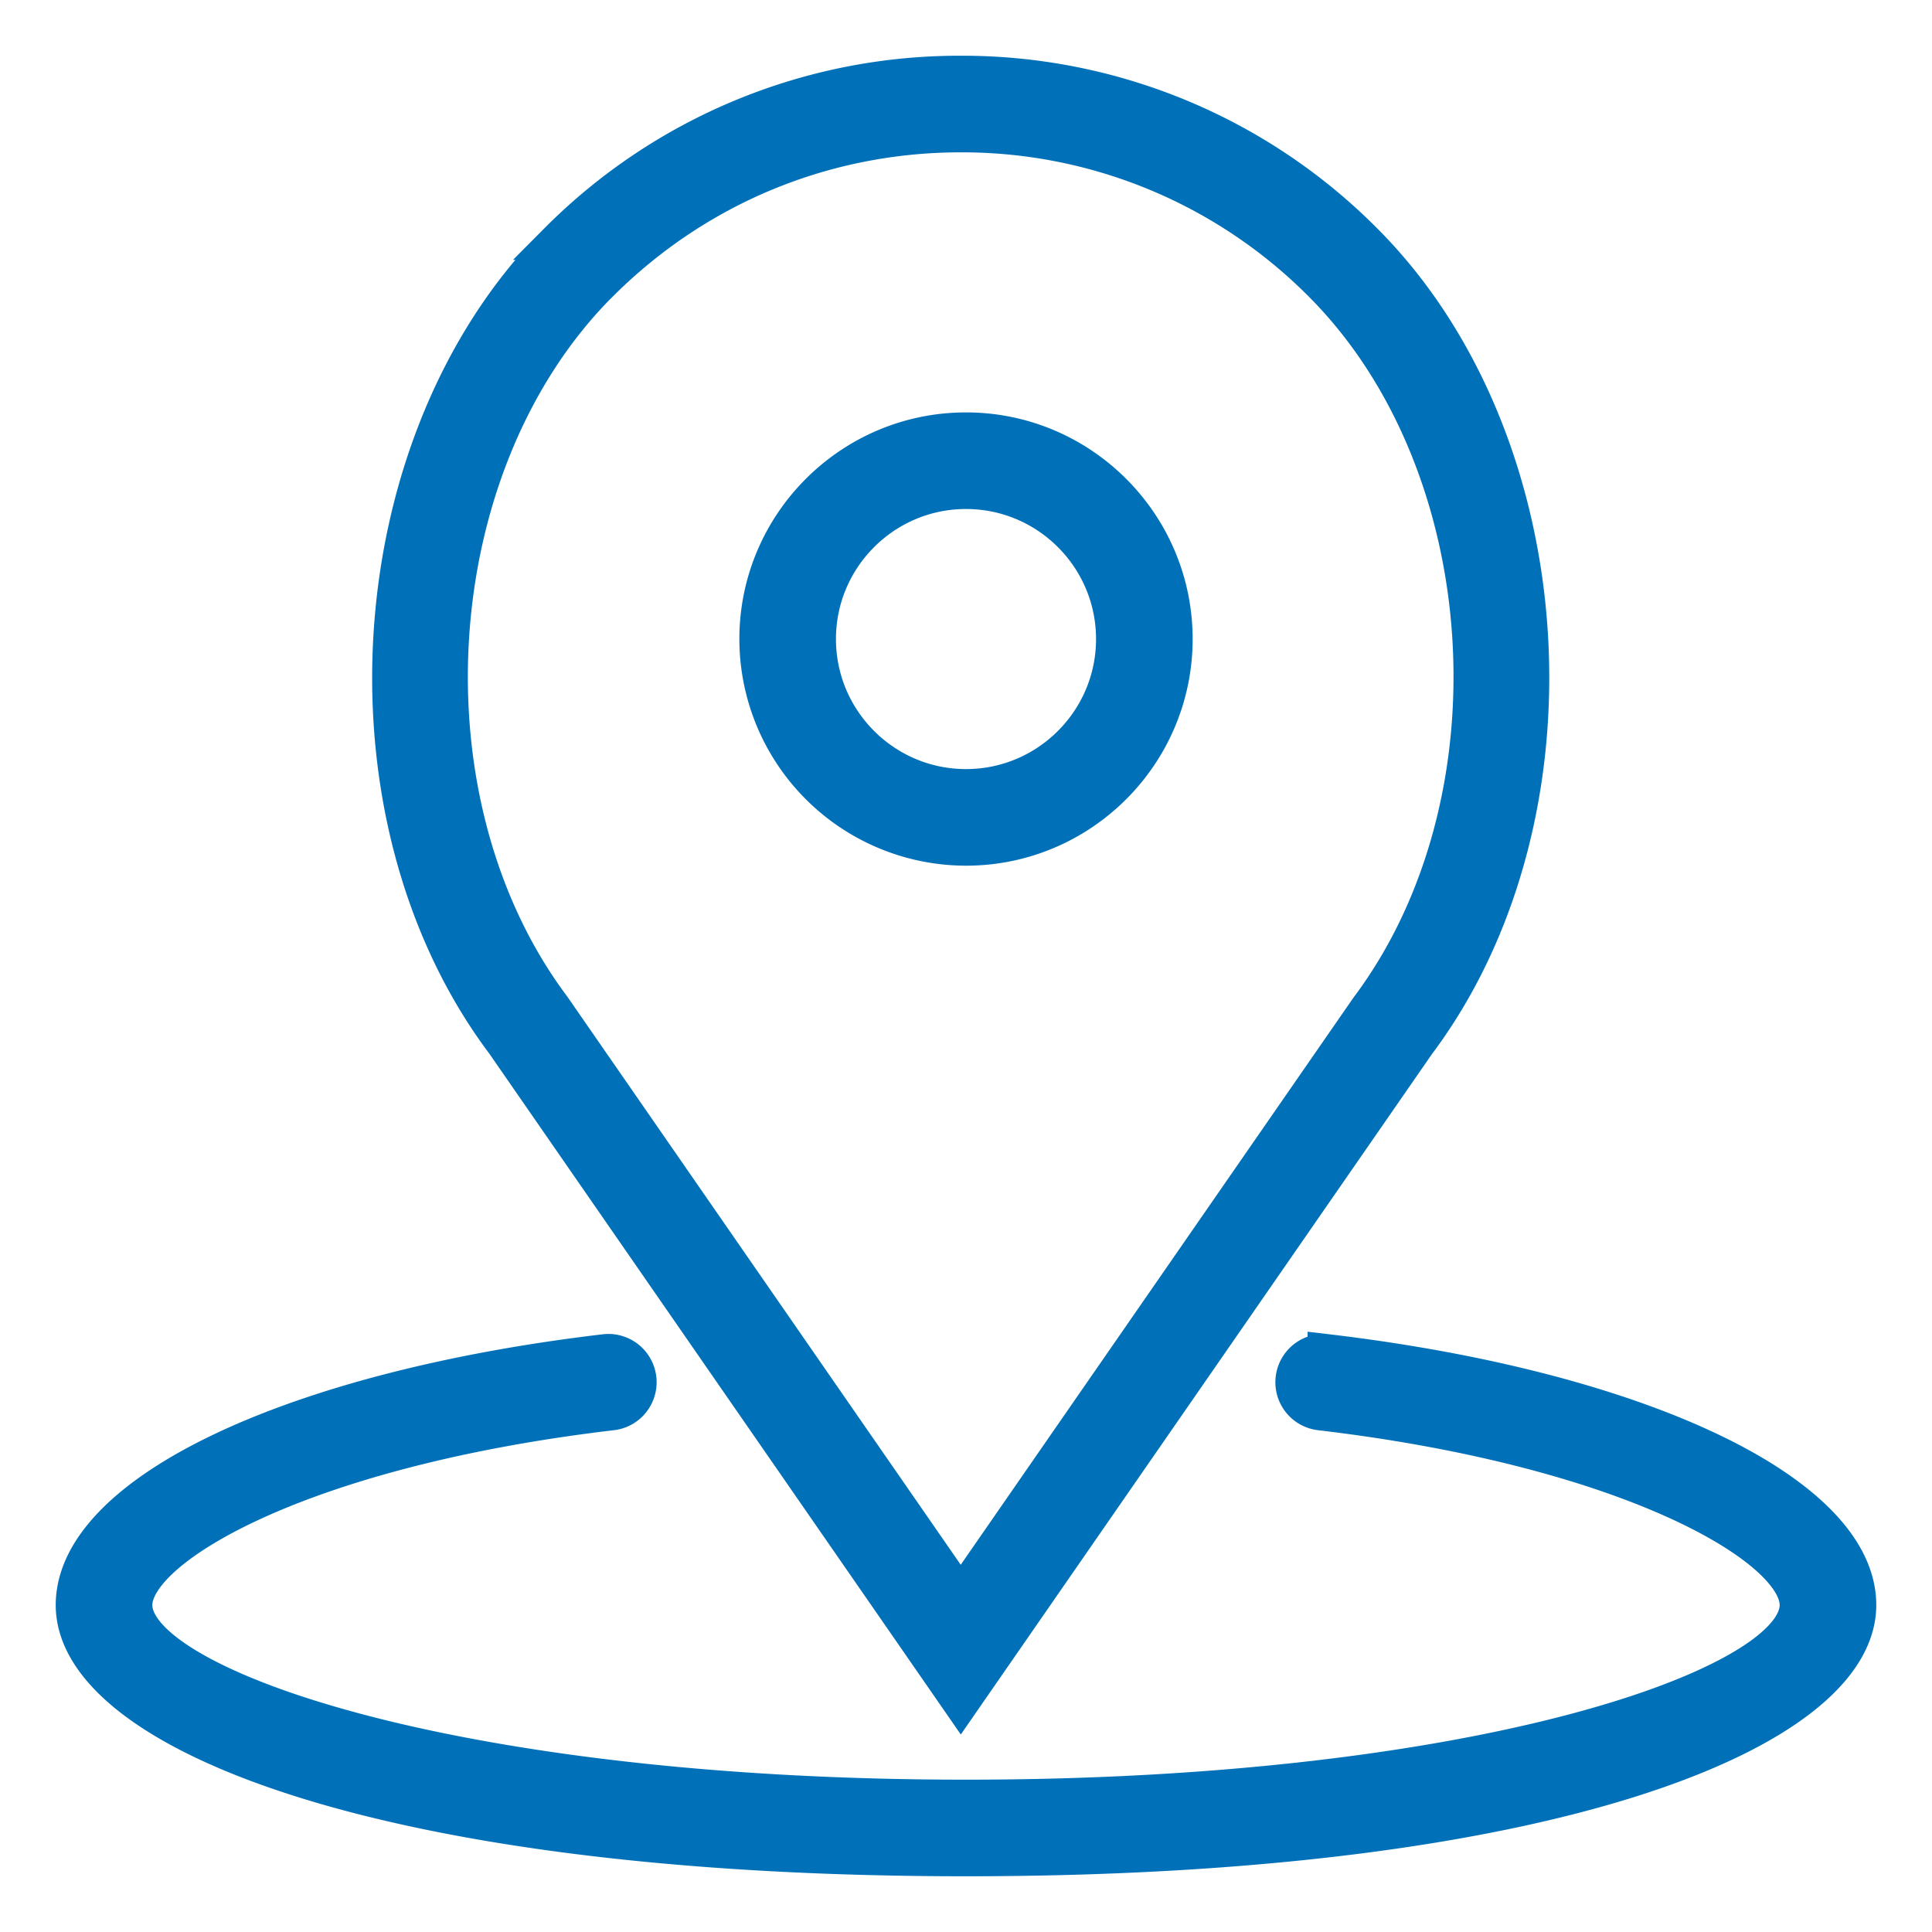
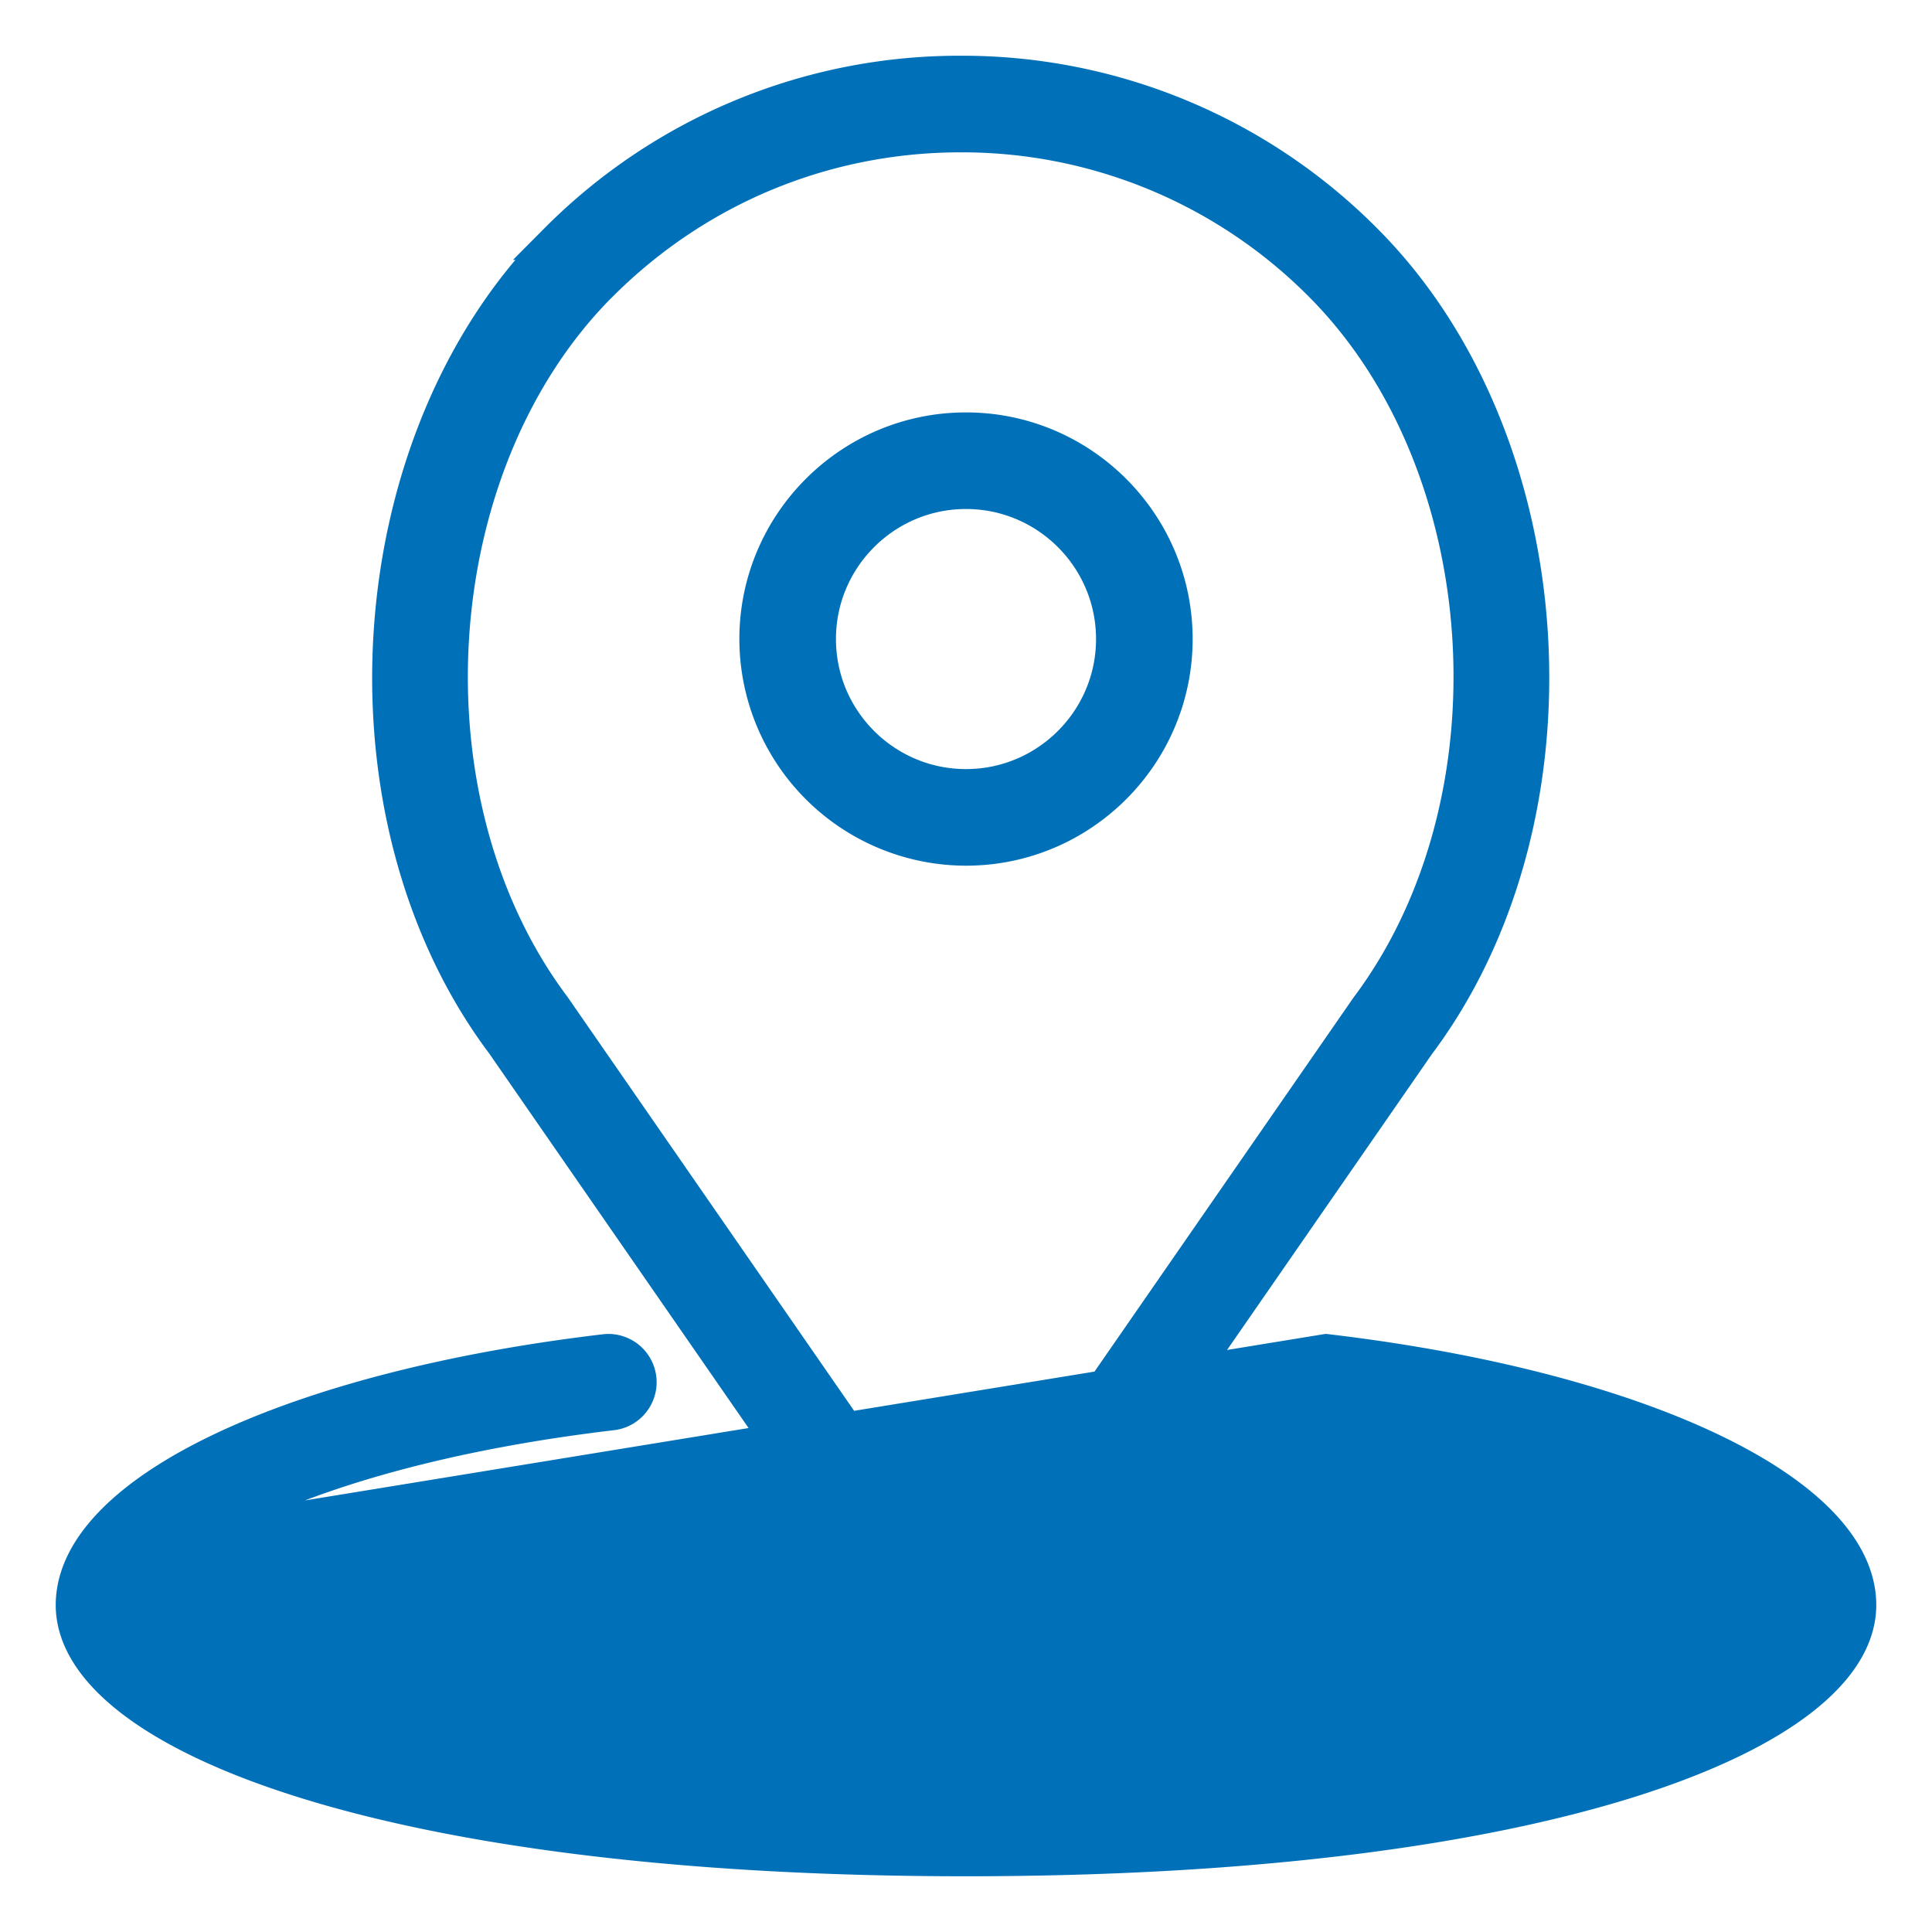
<svg xmlns="http://www.w3.org/2000/svg" width="26" height="26" fill="none">
-   <path d="M13 11.4a2.803 2.803 0 0 1-2.8-2.8c0-1.544 1.256-2.8 2.8-2.8 1.544 0 2.8 1.256 2.8 2.8 0 1.544-1.256 2.8-2.8 2.8Zm0-4.8c-1.103 0-2 .897-2 2s.897 2 2 2 2-.897 2-2-.897-2-2-2Zm-.07 16.303-6.146-8.875c-2.293-3.057-1.96-8.1.721-10.781A7.62 7.62 0 0 1 12.93 1a7.62 7.62 0 0 1 5.424 2.247c2.681 2.681 3.014 7.725.713 10.793l-6.137 8.863ZM8.07 3.813c-2.419 2.419-2.717 6.974-.637 9.747l5.496 7.937 5.488-7.925c2.089-2.785 1.79-7.34-.63-9.76A6.827 6.827 0 0 0 12.93 1.8c-1.835 0-3.56.715-4.858 2.012Zm9.777 14.39C22.058 18.699 25 20.096 25 21.6c0 1.69-4.122 3.4-12 3.4S1 23.29 1 21.6c0-1.504 2.942-2.901 7.153-3.397a.4.4 0 0 1 .094.794C4.04 19.492 1.8 20.827 1.8 21.6c0 1.086 4.26 2.6 11.2 2.6 6.94 0 11.2-1.514 11.2-2.6 0-.773-2.24-2.108-6.447-2.603a.4.4 0 0 1 .094-.794Z" fill="#0071B9" stroke="#0071B9" stroke-width=".5" />
+   <path d="M13 11.4a2.803 2.803 0 0 1-2.8-2.8c0-1.544 1.256-2.8 2.8-2.8 1.544 0 2.8 1.256 2.8 2.8 0 1.544-1.256 2.8-2.8 2.8Zm0-4.8c-1.103 0-2 .897-2 2s.897 2 2 2 2-.897 2-2-.897-2-2-2Zm-.07 16.303-6.146-8.875c-2.293-3.057-1.96-8.1.721-10.781A7.62 7.62 0 0 1 12.93 1a7.62 7.62 0 0 1 5.424 2.247c2.681 2.681 3.014 7.725.713 10.793l-6.137 8.863ZM8.07 3.813c-2.419 2.419-2.717 6.974-.637 9.747l5.496 7.937 5.488-7.925c2.089-2.785 1.79-7.34-.63-9.76A6.827 6.827 0 0 0 12.93 1.8c-1.835 0-3.56.715-4.858 2.012Zm9.777 14.39C22.058 18.699 25 20.096 25 21.6c0 1.69-4.122 3.4-12 3.4S1 23.29 1 21.6c0-1.504 2.942-2.901 7.153-3.397a.4.4 0 0 1 .094.794C4.04 19.492 1.8 20.827 1.8 21.6a.4.4 0 0 1 .094-.794Z" fill="#0071B9" stroke="#0071B9" stroke-width=".5" />
</svg>